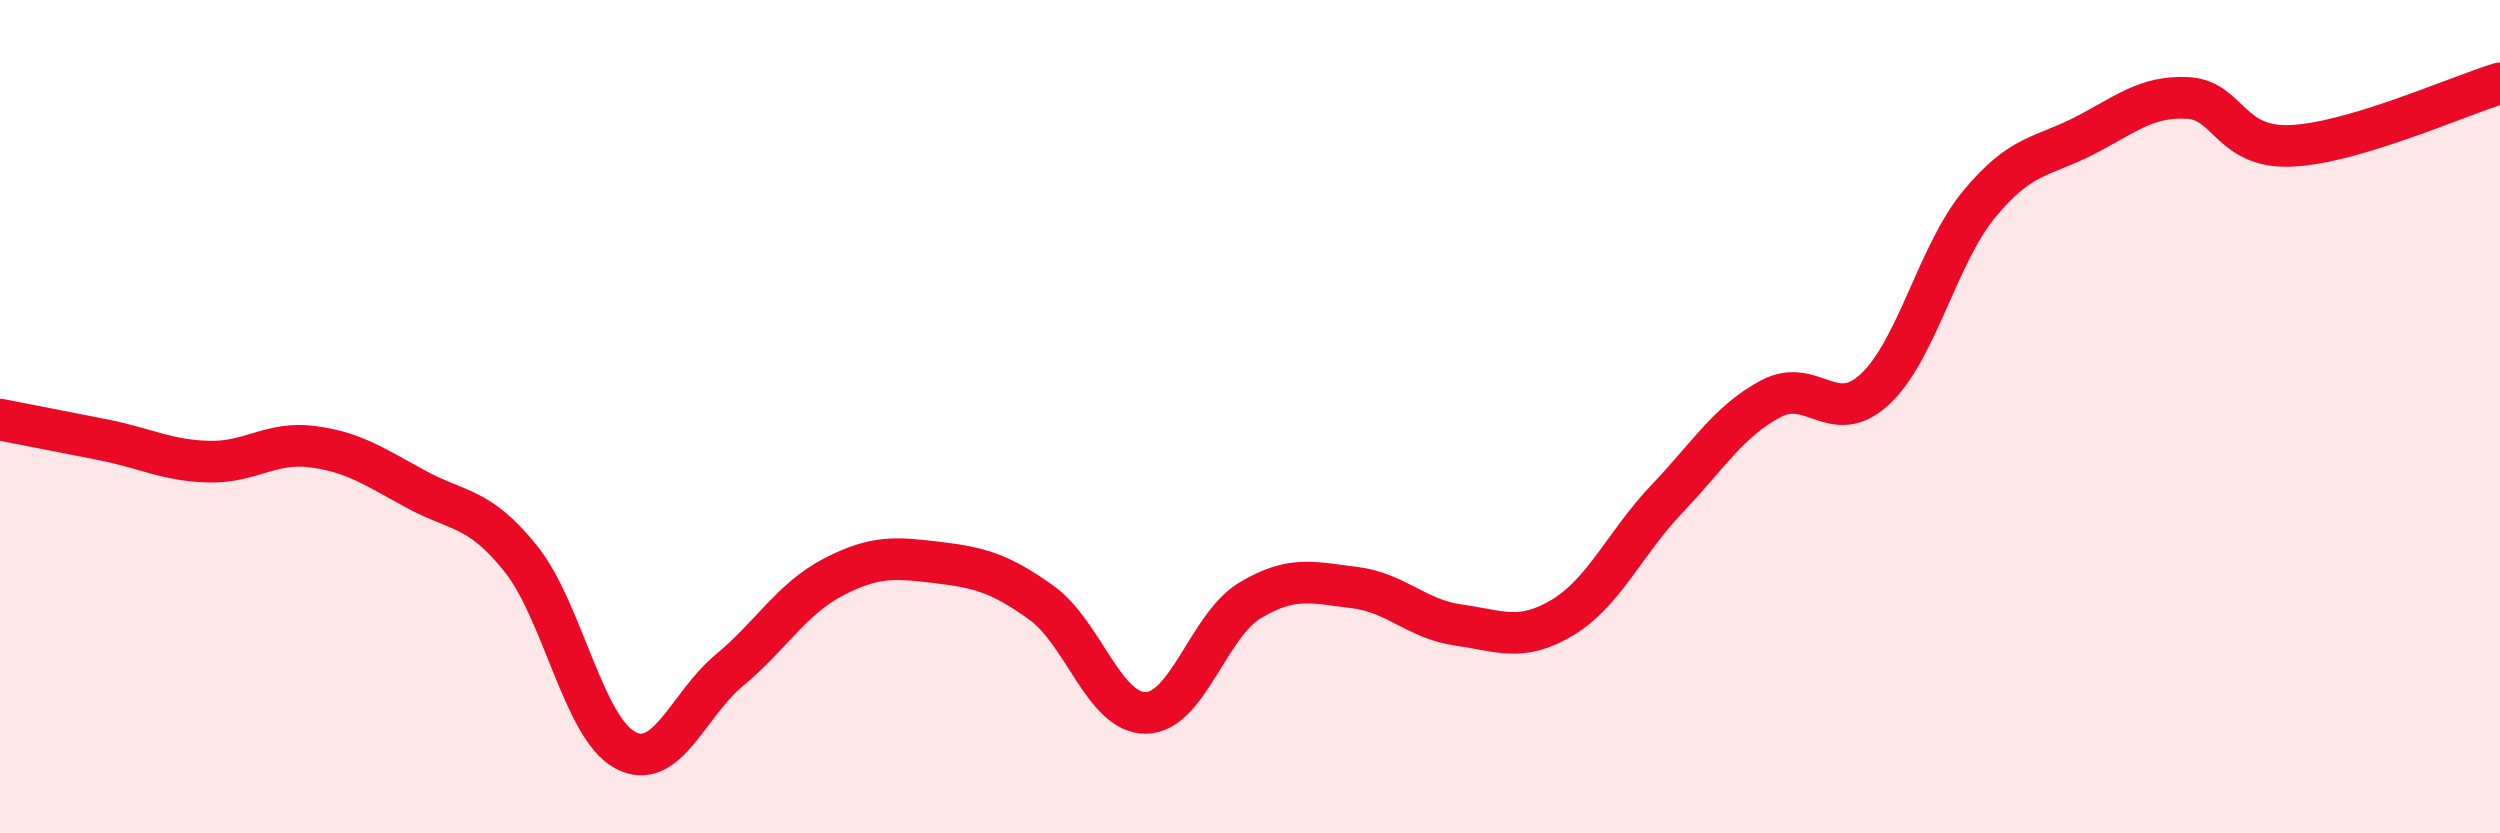
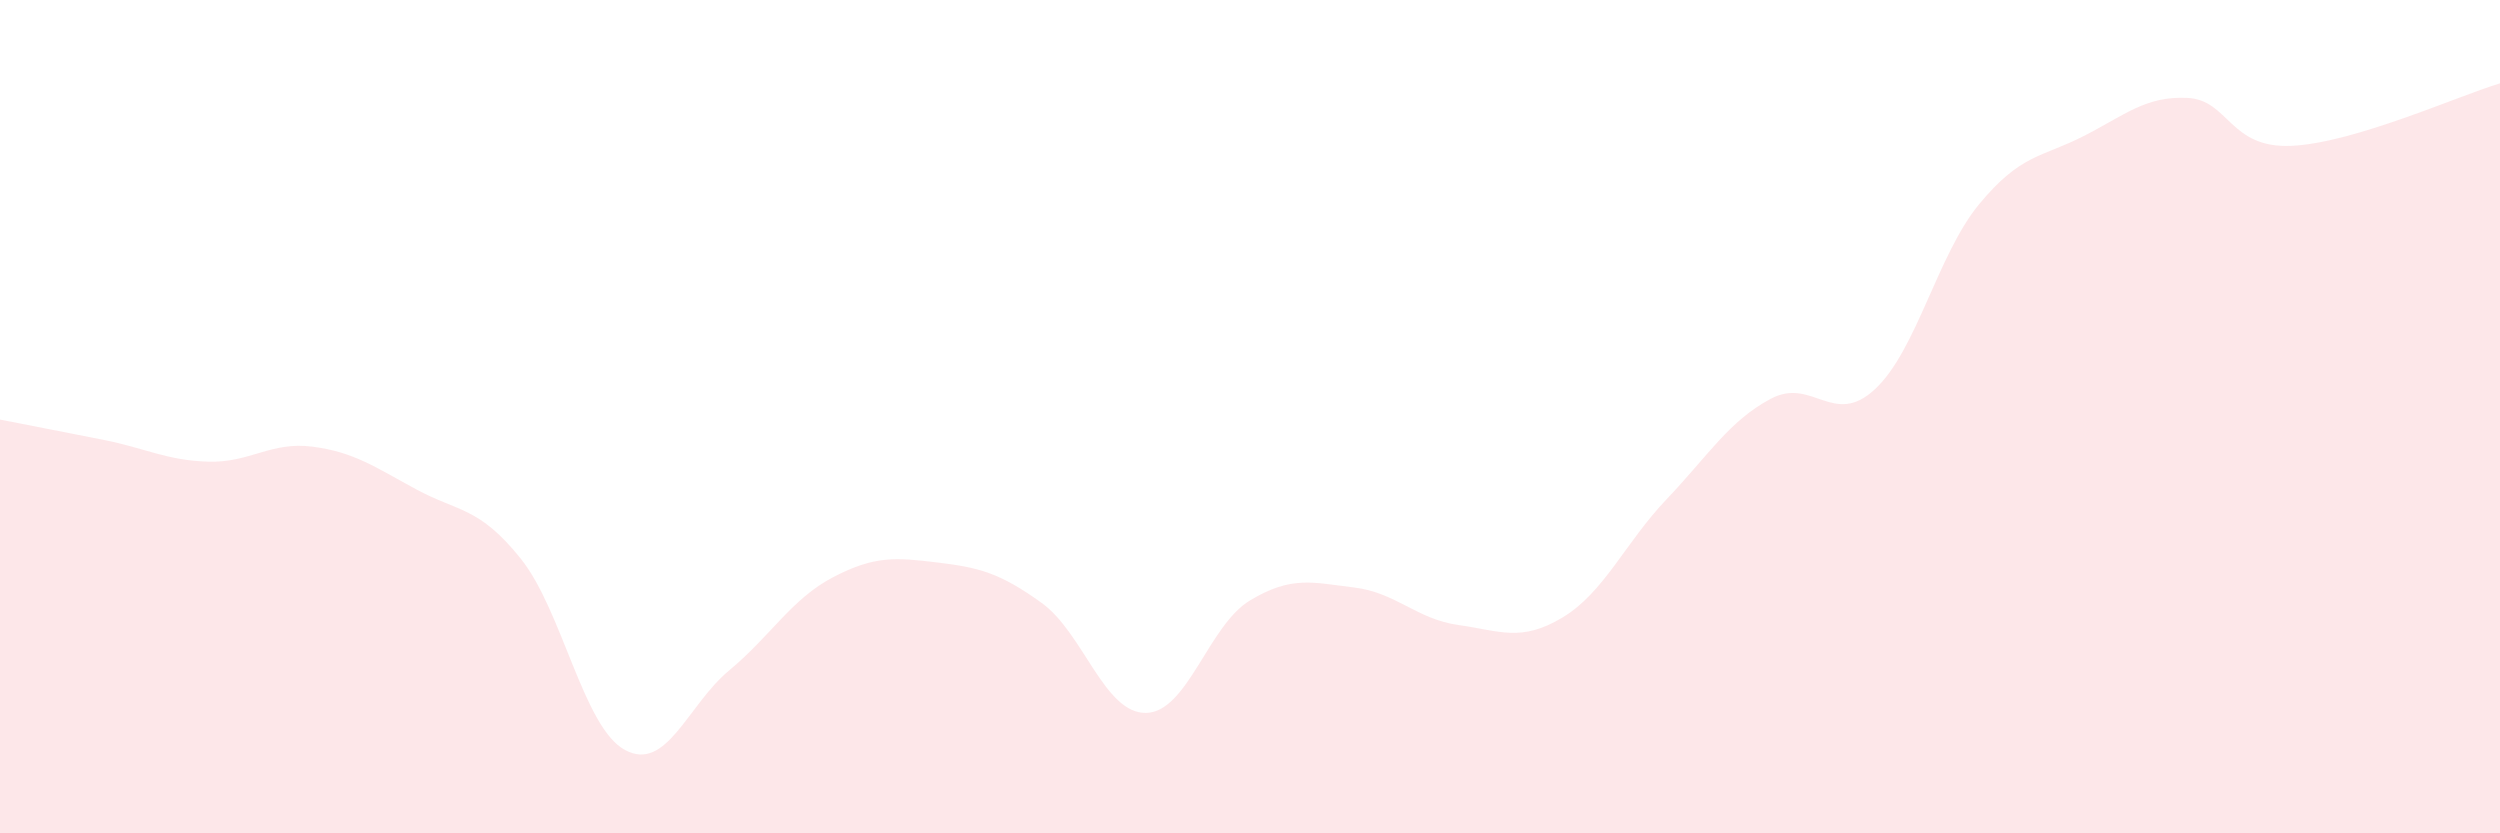
<svg xmlns="http://www.w3.org/2000/svg" width="60" height="20" viewBox="0 0 60 20">
  <path d="M 0,10.07 C 0.5,10.17 1.5,10.36 2.5,10.56 C 3.5,10.76 4,11.05 5,11.08 C 6,11.11 6.5,10.59 7.5,10.72 C 8.5,10.85 9,11.21 10,11.75 C 11,12.29 11.5,12.16 12.5,13.41 C 13.5,14.66 14,17.46 15,18 C 16,18.54 16.5,16.92 17.5,16.09 C 18.5,15.26 19,14.37 20,13.85 C 21,13.33 21.5,13.38 22.5,13.5 C 23.5,13.62 24,13.75 25,14.47 C 26,15.19 26.5,17.12 27.5,17.11 C 28.5,17.1 29,15.01 30,14.41 C 31,13.81 31.5,13.98 32.5,14.1 C 33.5,14.22 34,14.86 35,15 C 36,15.14 36.5,15.42 37.5,14.82 C 38.5,14.22 39,13.03 40,11.98 C 41,10.93 41.5,10.1 42.5,9.57 C 43.5,9.04 44,10.27 45,9.34 C 46,8.41 46.5,6.11 47.5,4.9 C 48.5,3.69 49,3.78 50,3.27 C 51,2.76 51.5,2.3 52.5,2.35 C 53.5,2.4 53.5,3.57 55,3.5 C 56.5,3.43 59,2.3 60,2L60 20L0 20Z" fill="#EB0A25" opacity="0.1" stroke-linecap="round" stroke-linejoin="round" />
-   <path d="M 0,10.07 C 0.5,10.17 1.5,10.36 2.5,10.56 C 3.5,10.76 4,11.05 5,11.08 C 6,11.11 6.5,10.59 7.5,10.72 C 8.5,10.85 9,11.21 10,11.75 C 11,12.29 11.5,12.16 12.5,13.41 C 13.5,14.66 14,17.46 15,18 C 16,18.54 16.5,16.92 17.5,16.09 C 18.5,15.26 19,14.37 20,13.85 C 21,13.33 21.5,13.38 22.5,13.5 C 23.5,13.62 24,13.75 25,14.47 C 26,15.19 26.5,17.12 27.5,17.11 C 28.5,17.1 29,15.01 30,14.41 C 31,13.81 31.5,13.98 32.5,14.1 C 33.5,14.22 34,14.86 35,15 C 36,15.14 36.5,15.42 37.5,14.82 C 38.5,14.22 39,13.03 40,11.98 C 41,10.93 41.5,10.1 42.5,9.57 C 43.5,9.04 44,10.27 45,9.34 C 46,8.41 46.5,6.11 47.5,4.9 C 48.5,3.69 49,3.78 50,3.27 C 51,2.76 51.5,2.3 52.5,2.35 C 53.5,2.4 53.5,3.57 55,3.5 C 56.5,3.43 59,2.3 60,2" stroke="#EB0A25" stroke-width="1" fill="none" stroke-linecap="round" stroke-linejoin="round" />
</svg>